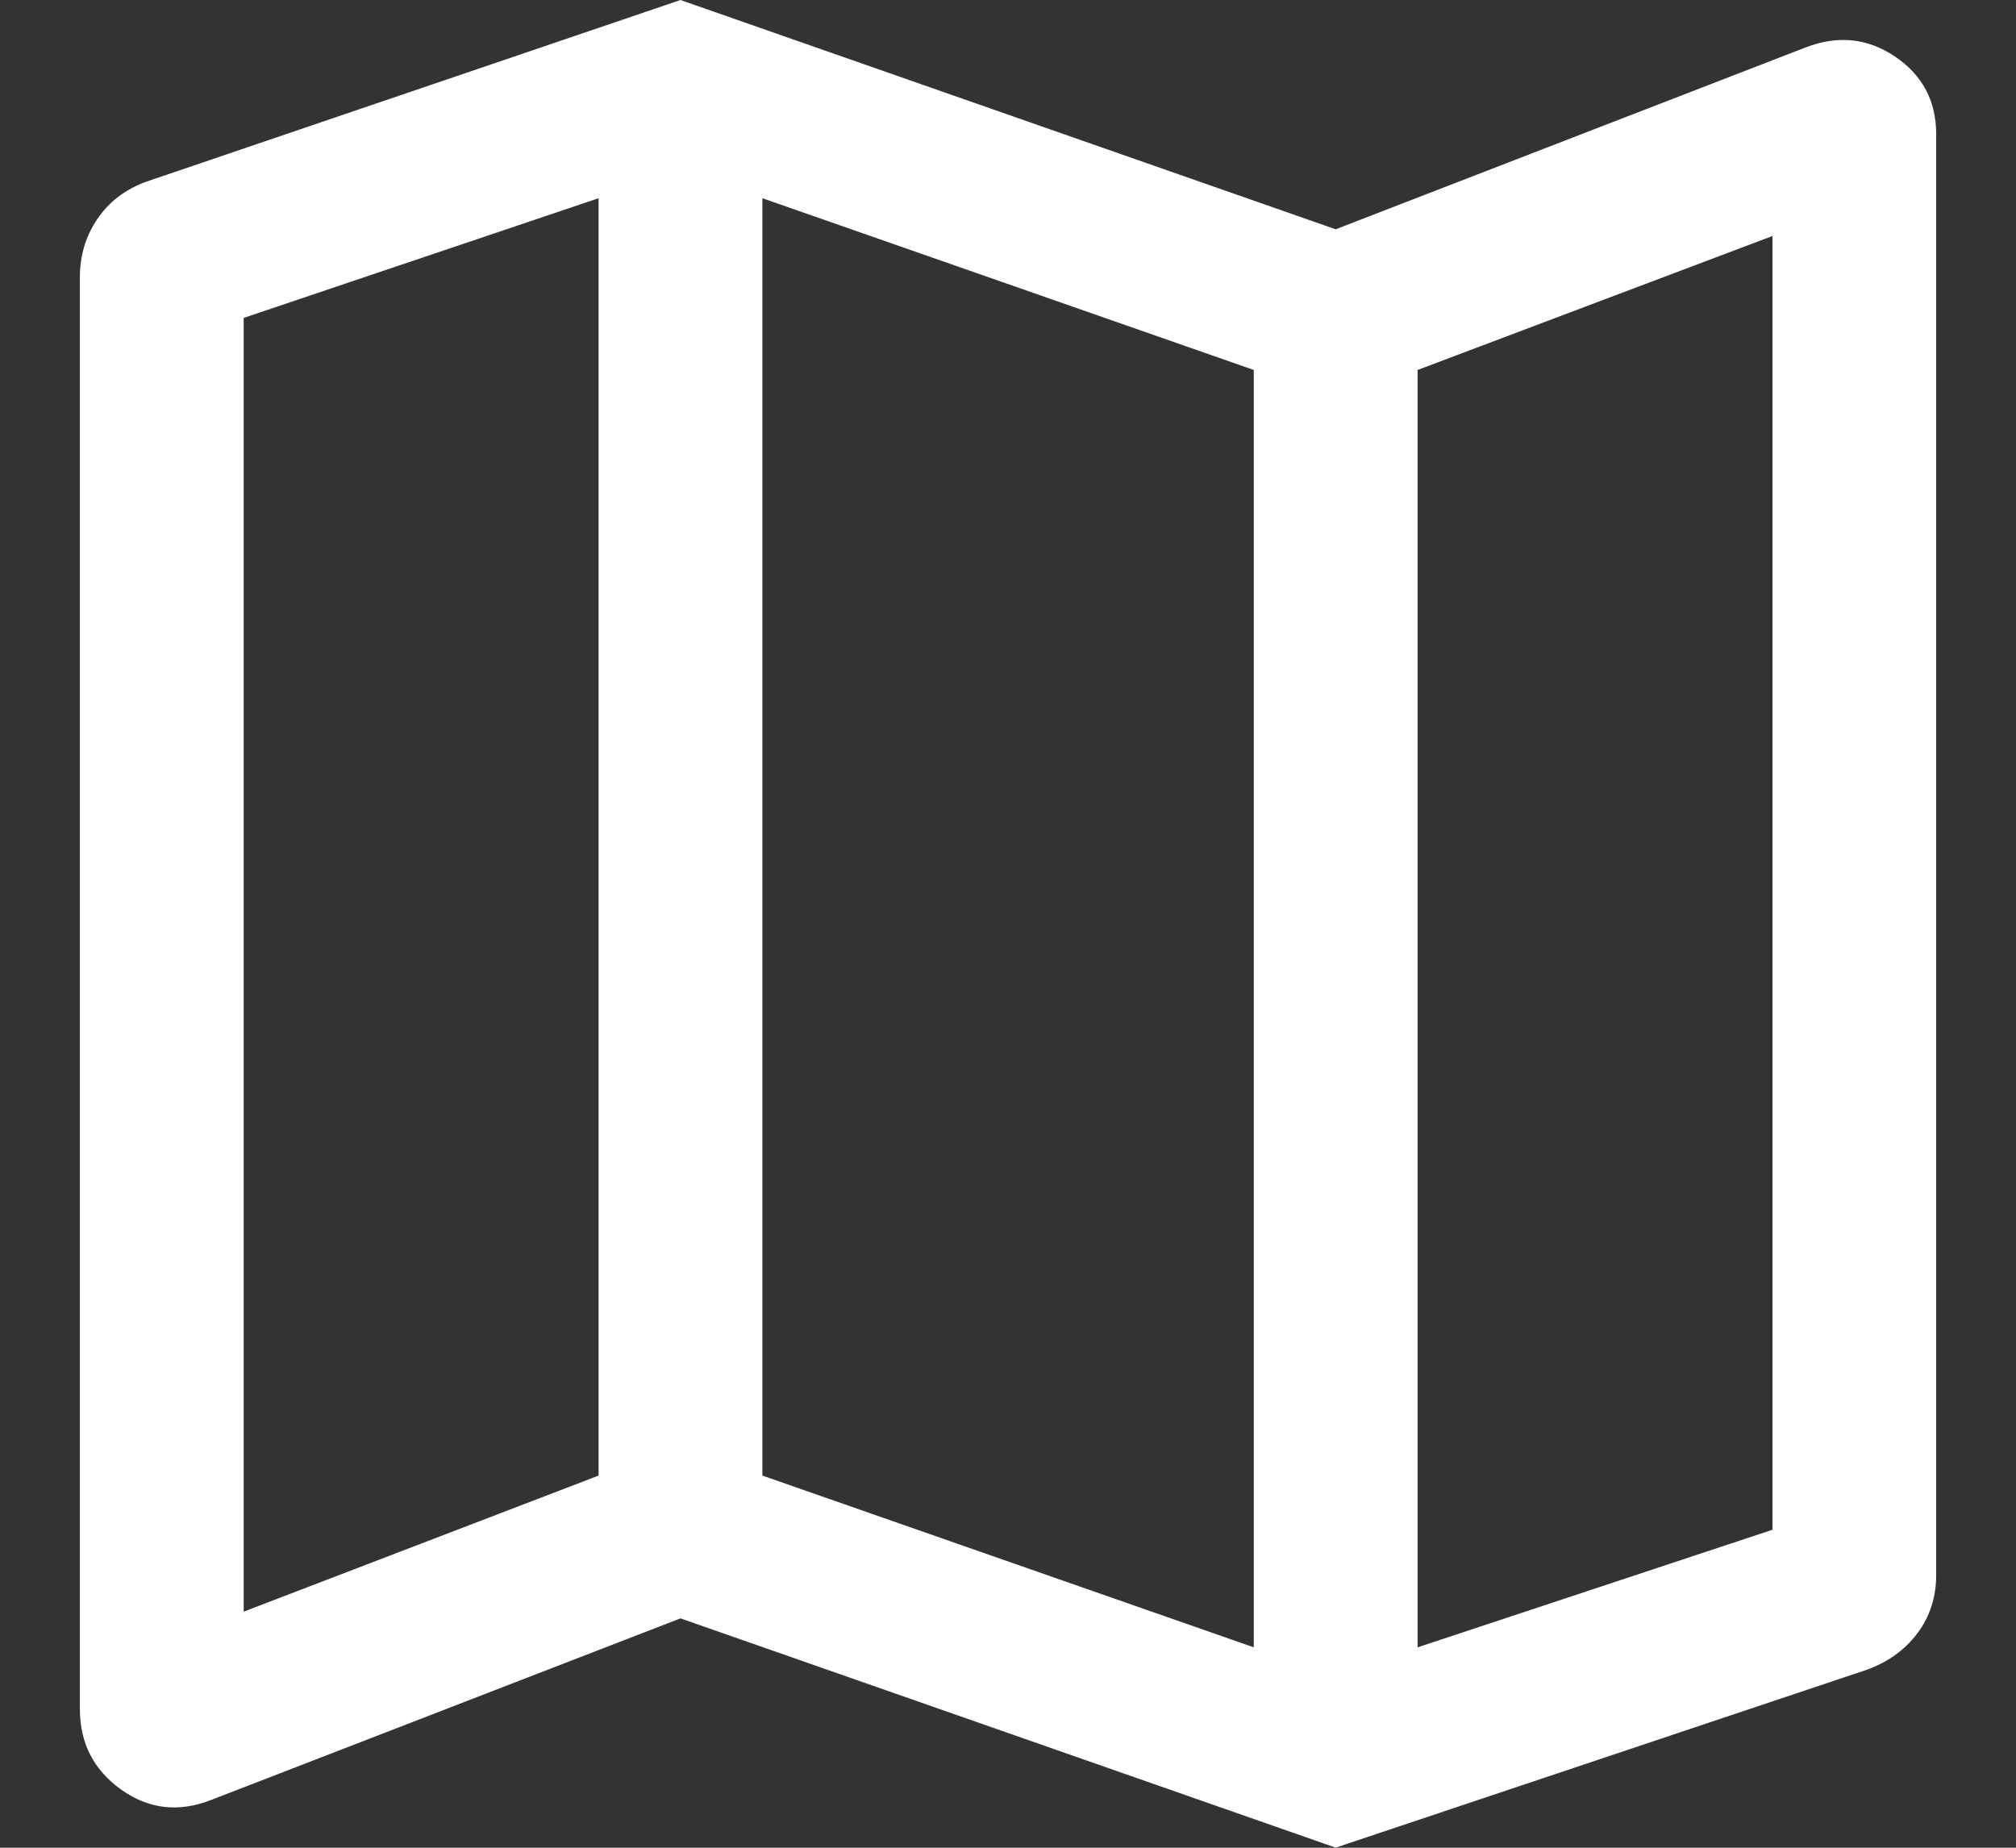
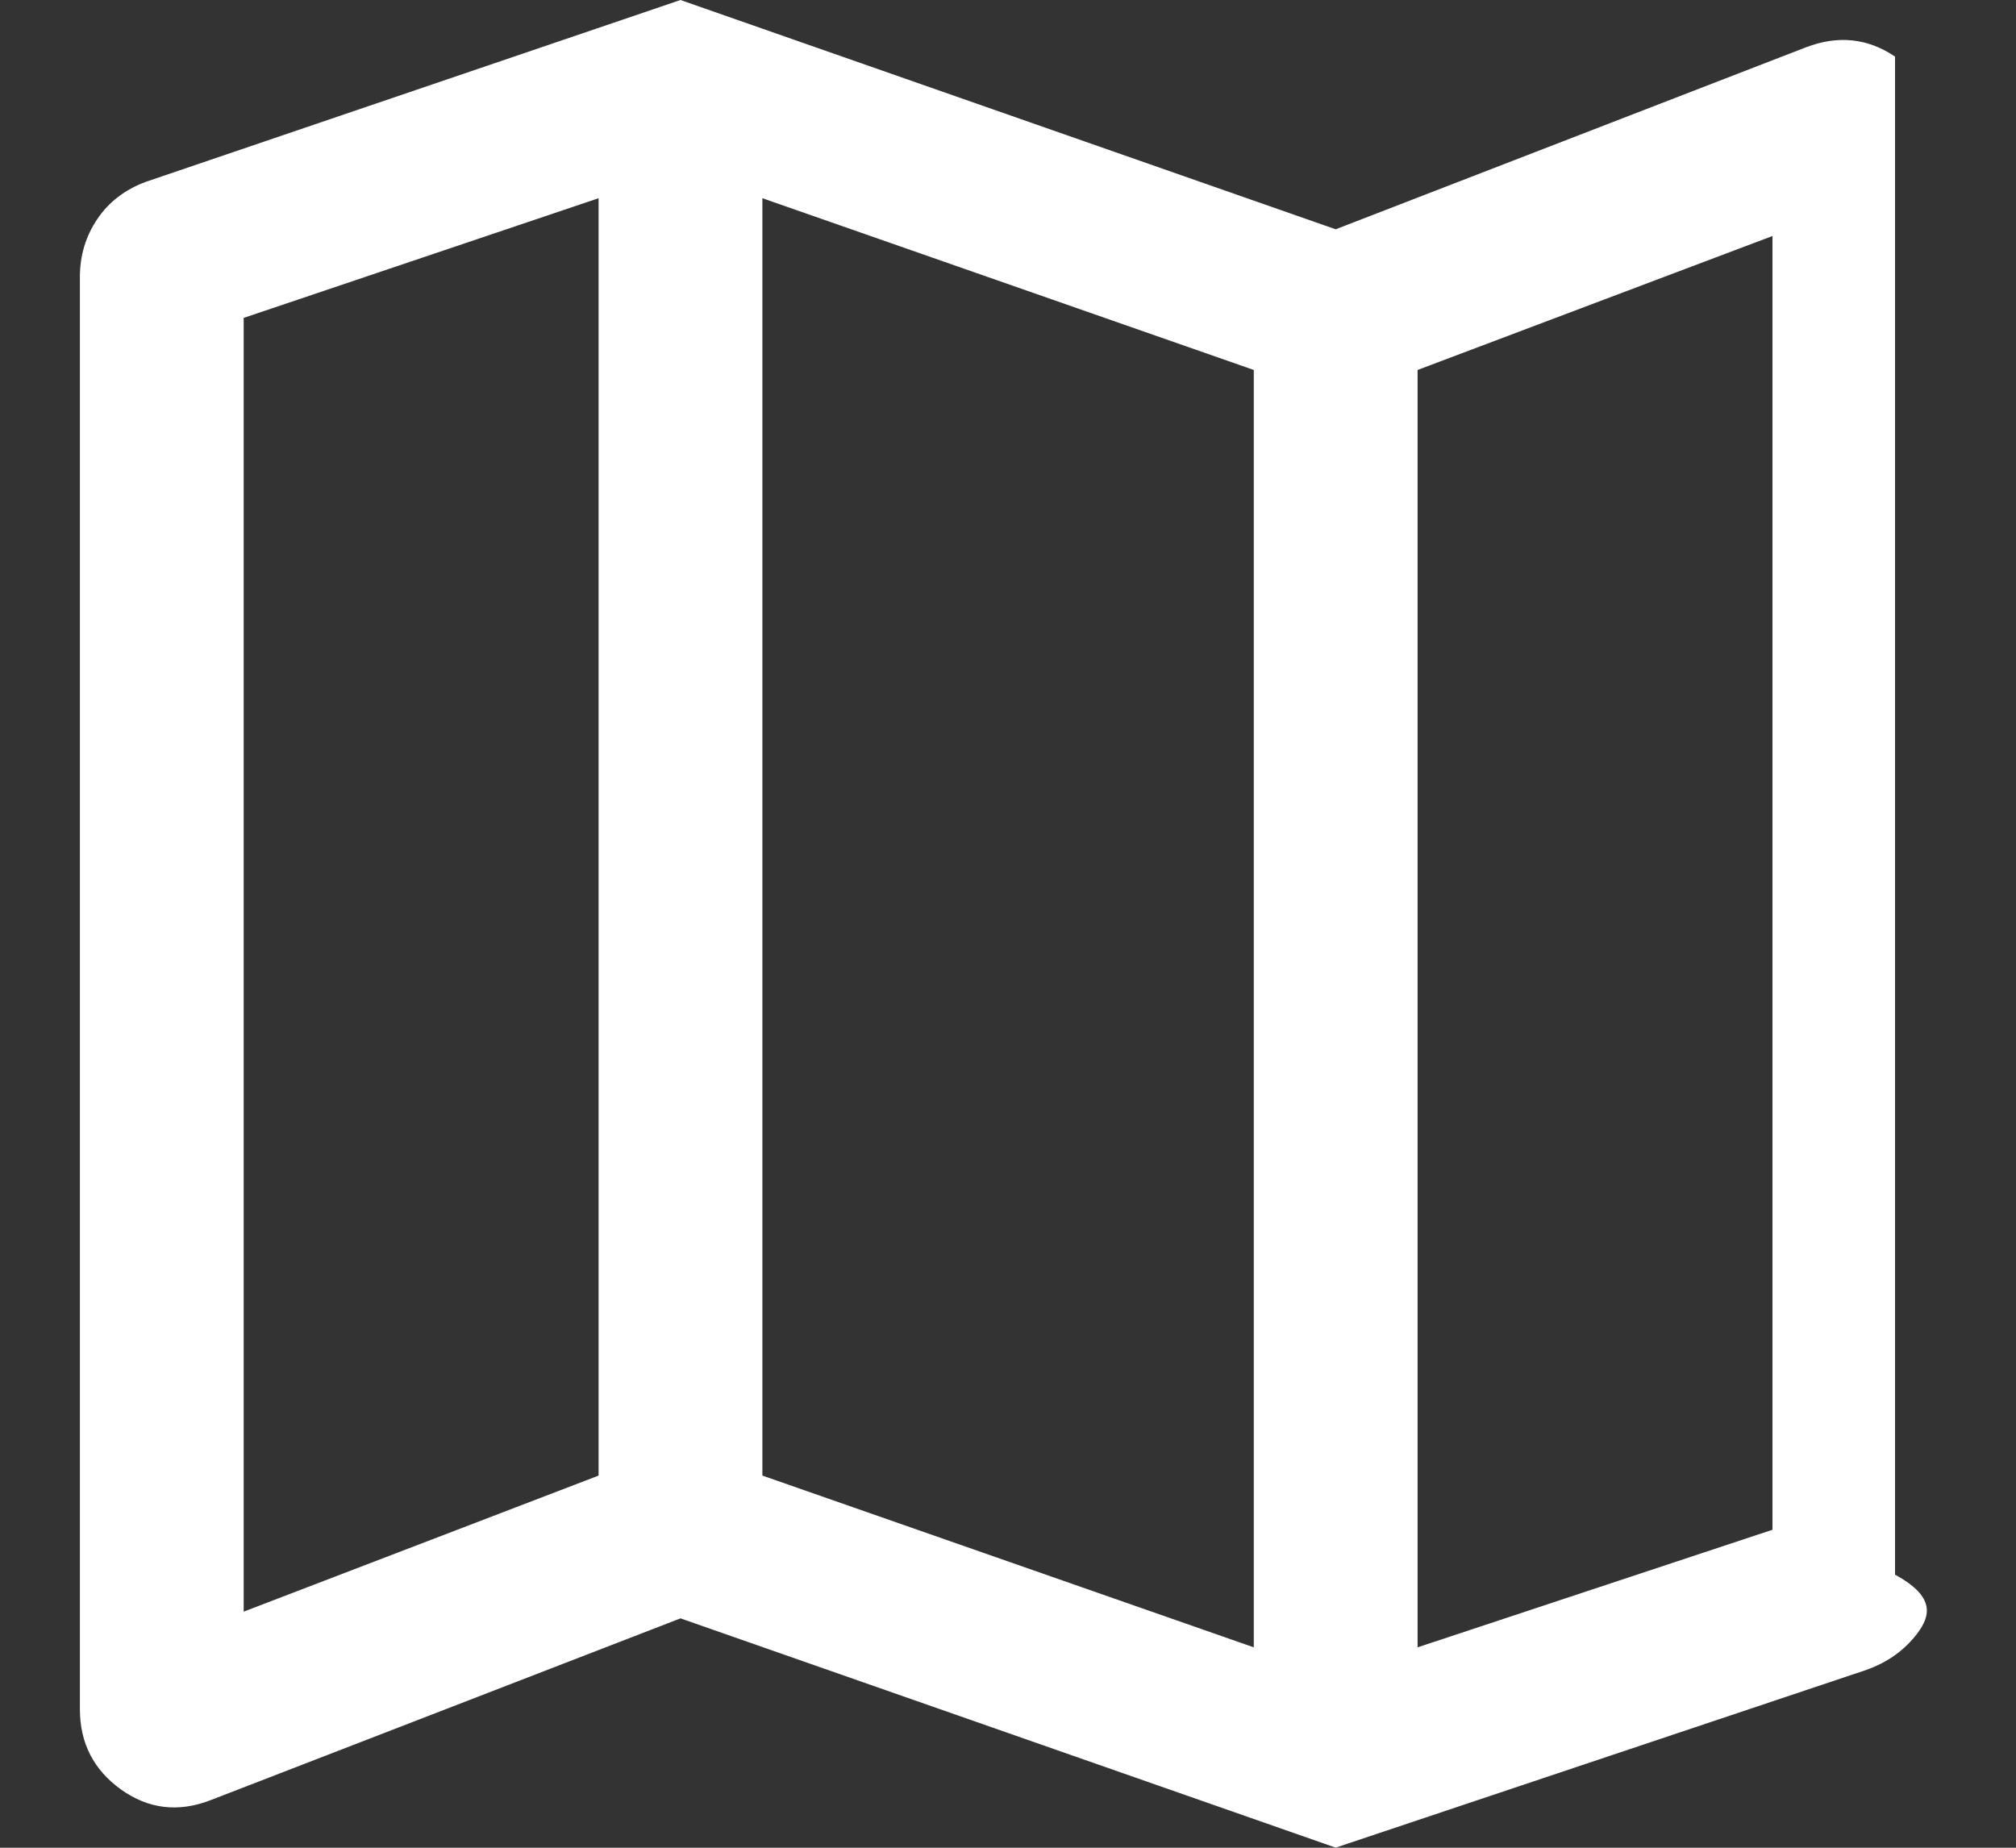
<svg xmlns="http://www.w3.org/2000/svg" width="24" height="22" viewBox="0 0 24 22" fill="none">
  <rect x="0" y="0" width="24" height="22" fill="#333333" stroke="none" />
-   <path d="M15.901 21.999L8.101 19.269L2.506 21.434C2.123 21.582 1.768 21.54 1.441 21.307C1.115 21.073 0.951 20.754 0.951 20.349V3.3C0.951 3.043 1.02 2.813 1.158 2.609C1.295 2.405 1.488 2.257 1.736 2.165L8.101 0L15.901 2.73L21.495 0.565C21.879 0.417 22.234 0.453 22.56 0.674C22.887 0.894 23.05 1.203 23.05 1.6V18.749C23.05 19.014 22.976 19.247 22.826 19.447C22.675 19.647 22.472 19.793 22.215 19.884L15.901 21.999ZM14.926 19.614V4.405L9.076 2.36V17.569L14.926 19.614ZM16.876 19.614L21.101 18.214V2.81L16.876 4.405V19.614ZM2.901 19.189L7.126 17.569V2.36L2.901 3.785V19.189Z" fill="white" />
+   <path d="M15.901 21.999L8.101 19.269L2.506 21.434C2.123 21.582 1.768 21.54 1.441 21.307C1.115 21.073 0.951 20.754 0.951 20.349V3.3C0.951 3.043 1.02 2.813 1.158 2.609C1.295 2.405 1.488 2.257 1.736 2.165L8.101 0L15.901 2.73L21.495 0.565C21.879 0.417 22.234 0.453 22.56 0.674V18.749C23.05 19.014 22.976 19.247 22.826 19.447C22.675 19.647 22.472 19.793 22.215 19.884L15.901 21.999ZM14.926 19.614V4.405L9.076 2.36V17.569L14.926 19.614ZM16.876 19.614L21.101 18.214V2.81L16.876 4.405V19.614ZM2.901 19.189L7.126 17.569V2.36L2.901 3.785V19.189Z" fill="white" />
</svg>